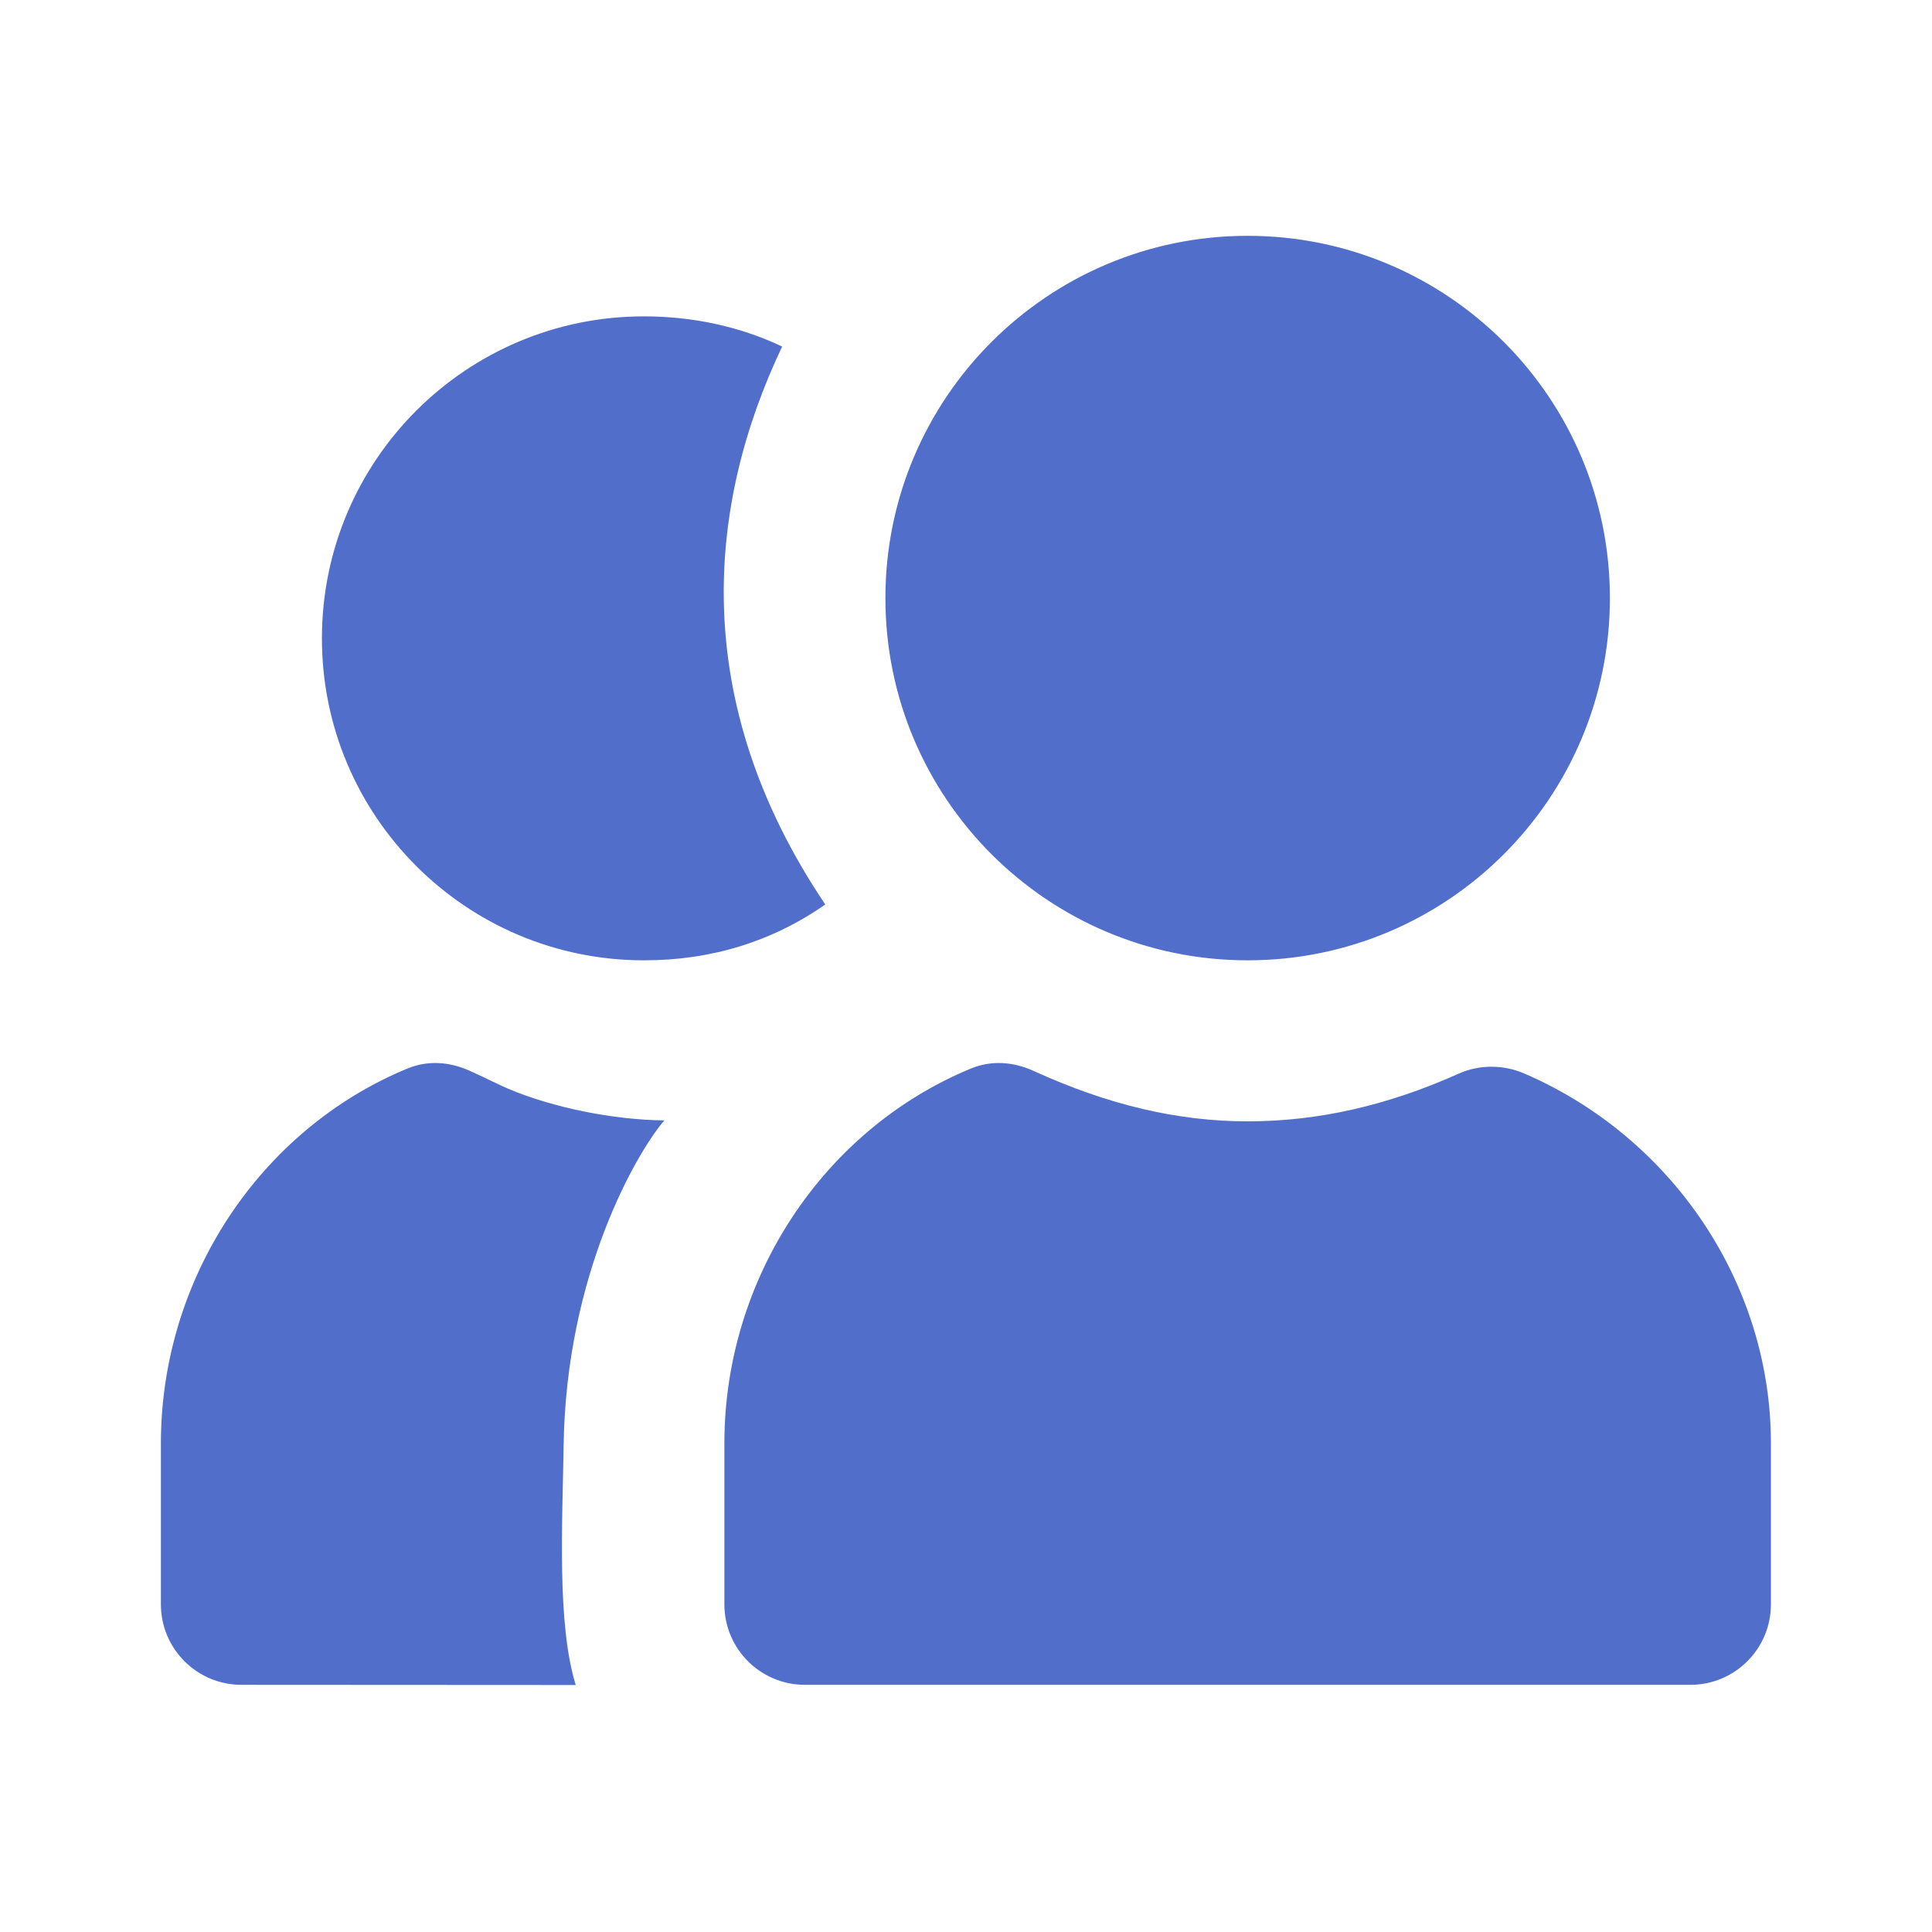
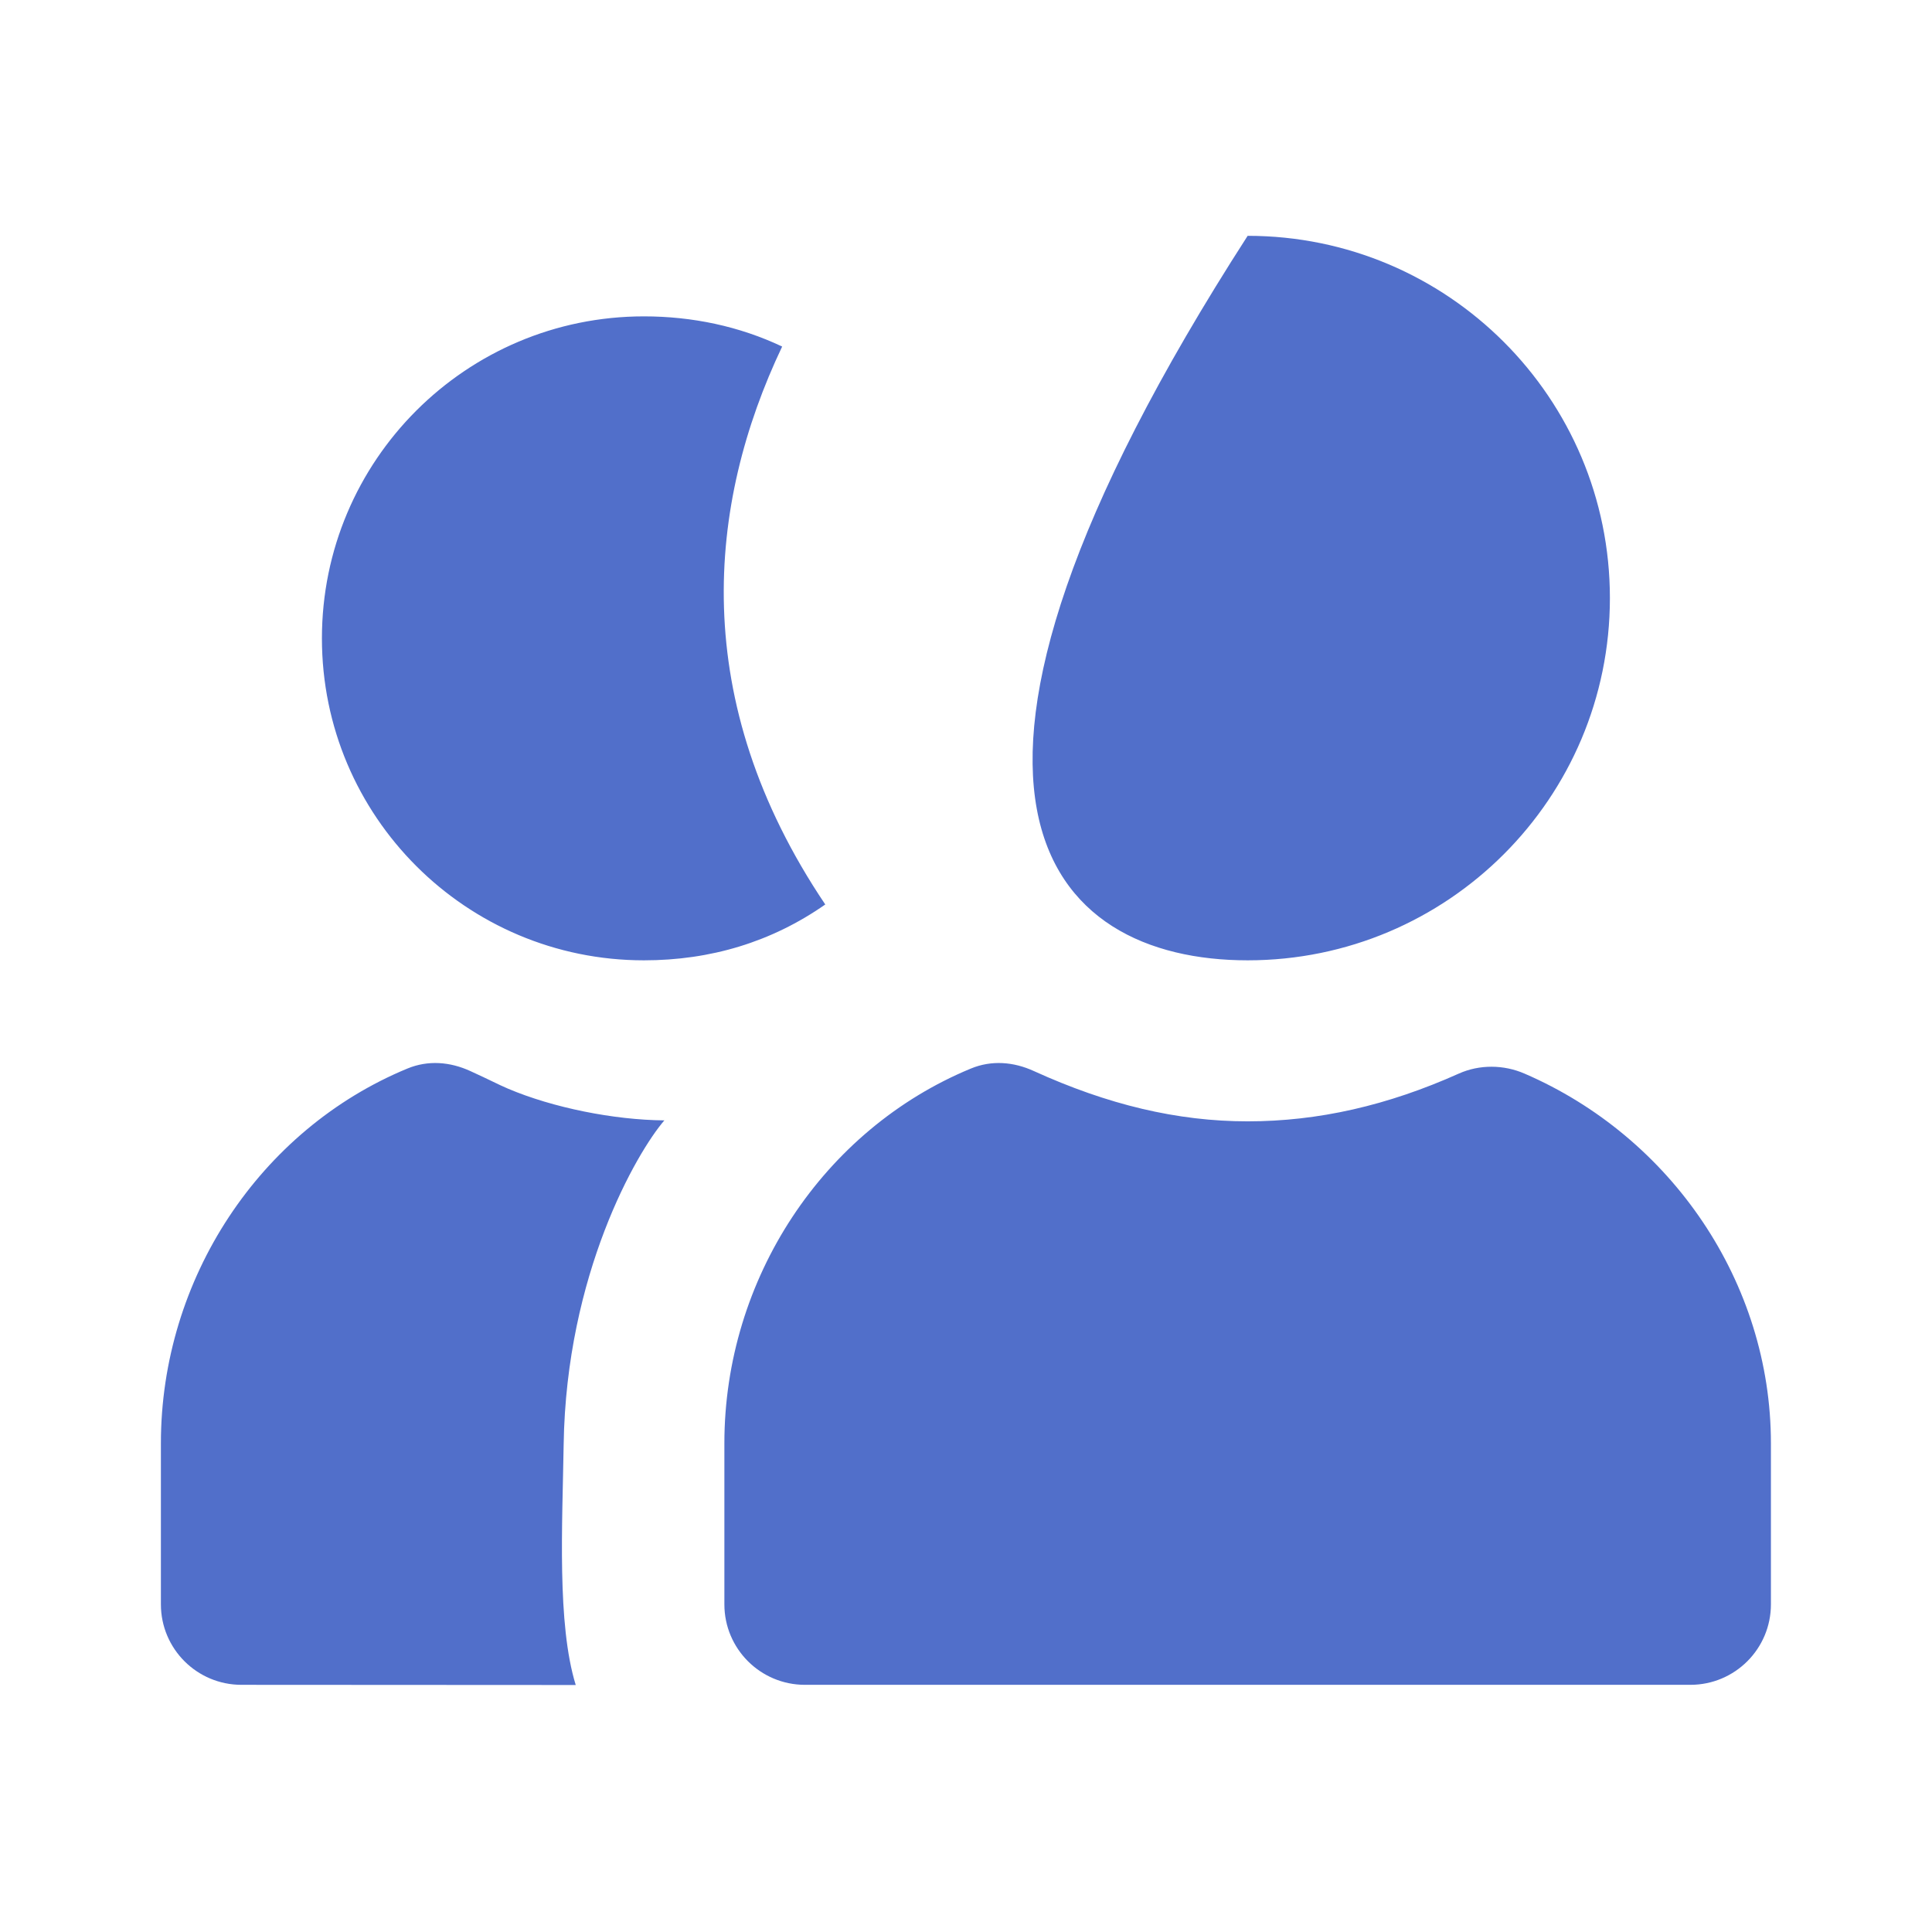
<svg xmlns="http://www.w3.org/2000/svg" width="32" height="32" viewBox="0 0 32 32" fill="none">
-   <path d="M20.665 3.906C17.352 3.906 14.665 6.593 14.665 9.906C14.665 13.22 17.352 15.906 20.665 15.906C23.979 15.906 26.665 13.22 26.665 9.906C26.665 6.593 23.979 3.906 20.665 3.906ZM10.665 5.24C7.72 5.24 5.332 7.628 5.332 10.573C5.332 13.518 7.72 15.906 10.665 15.906C11.771 15.906 12.78 15.602 13.669 14.981C11.39 11.594 11.713 8.352 12.955 5.74C12.246 5.404 11.467 5.24 10.665 5.24ZM6.749 17.698C4.303 18.708 2.665 21.181 2.665 23.906V26.573C2.665 27.309 3.262 27.906 3.999 27.906L9.536 27.909C9.224 26.896 9.315 25.253 9.336 23.924C9.379 21.101 10.546 19.088 11.004 18.557C10.164 18.55 9.155 18.346 8.415 18.032C8.237 17.956 8.133 17.896 7.79 17.74C7.454 17.586 7.09 17.557 6.749 17.698ZM16.082 17.698C13.636 18.708 11.998 21.181 11.998 23.906V26.573C11.998 27.309 12.595 27.906 13.332 27.906H27.998C28.735 27.906 29.332 27.309 29.332 26.573V23.906C29.332 21.245 27.685 18.832 25.248 17.781C24.906 17.633 24.506 17.629 24.165 17.781C22.985 18.31 21.836 18.573 20.665 18.573C19.498 18.573 18.345 18.296 17.124 17.74C16.788 17.586 16.423 17.557 16.082 17.698Z" fill="#516FCA" />
+   <path d="M20.665 3.906C14.665 13.22 17.352 15.906 20.665 15.906C23.979 15.906 26.665 13.22 26.665 9.906C26.665 6.593 23.979 3.906 20.665 3.906ZM10.665 5.24C7.72 5.24 5.332 7.628 5.332 10.573C5.332 13.518 7.72 15.906 10.665 15.906C11.771 15.906 12.78 15.602 13.669 14.981C11.39 11.594 11.713 8.352 12.955 5.74C12.246 5.404 11.467 5.24 10.665 5.24ZM6.749 17.698C4.303 18.708 2.665 21.181 2.665 23.906V26.573C2.665 27.309 3.262 27.906 3.999 27.906L9.536 27.909C9.224 26.896 9.315 25.253 9.336 23.924C9.379 21.101 10.546 19.088 11.004 18.557C10.164 18.55 9.155 18.346 8.415 18.032C8.237 17.956 8.133 17.896 7.79 17.74C7.454 17.586 7.09 17.557 6.749 17.698ZM16.082 17.698C13.636 18.708 11.998 21.181 11.998 23.906V26.573C11.998 27.309 12.595 27.906 13.332 27.906H27.998C28.735 27.906 29.332 27.309 29.332 26.573V23.906C29.332 21.245 27.685 18.832 25.248 17.781C24.906 17.633 24.506 17.629 24.165 17.781C22.985 18.31 21.836 18.573 20.665 18.573C19.498 18.573 18.345 18.296 17.124 17.74C16.788 17.586 16.423 17.557 16.082 17.698Z" fill="#516FCA" />
</svg>